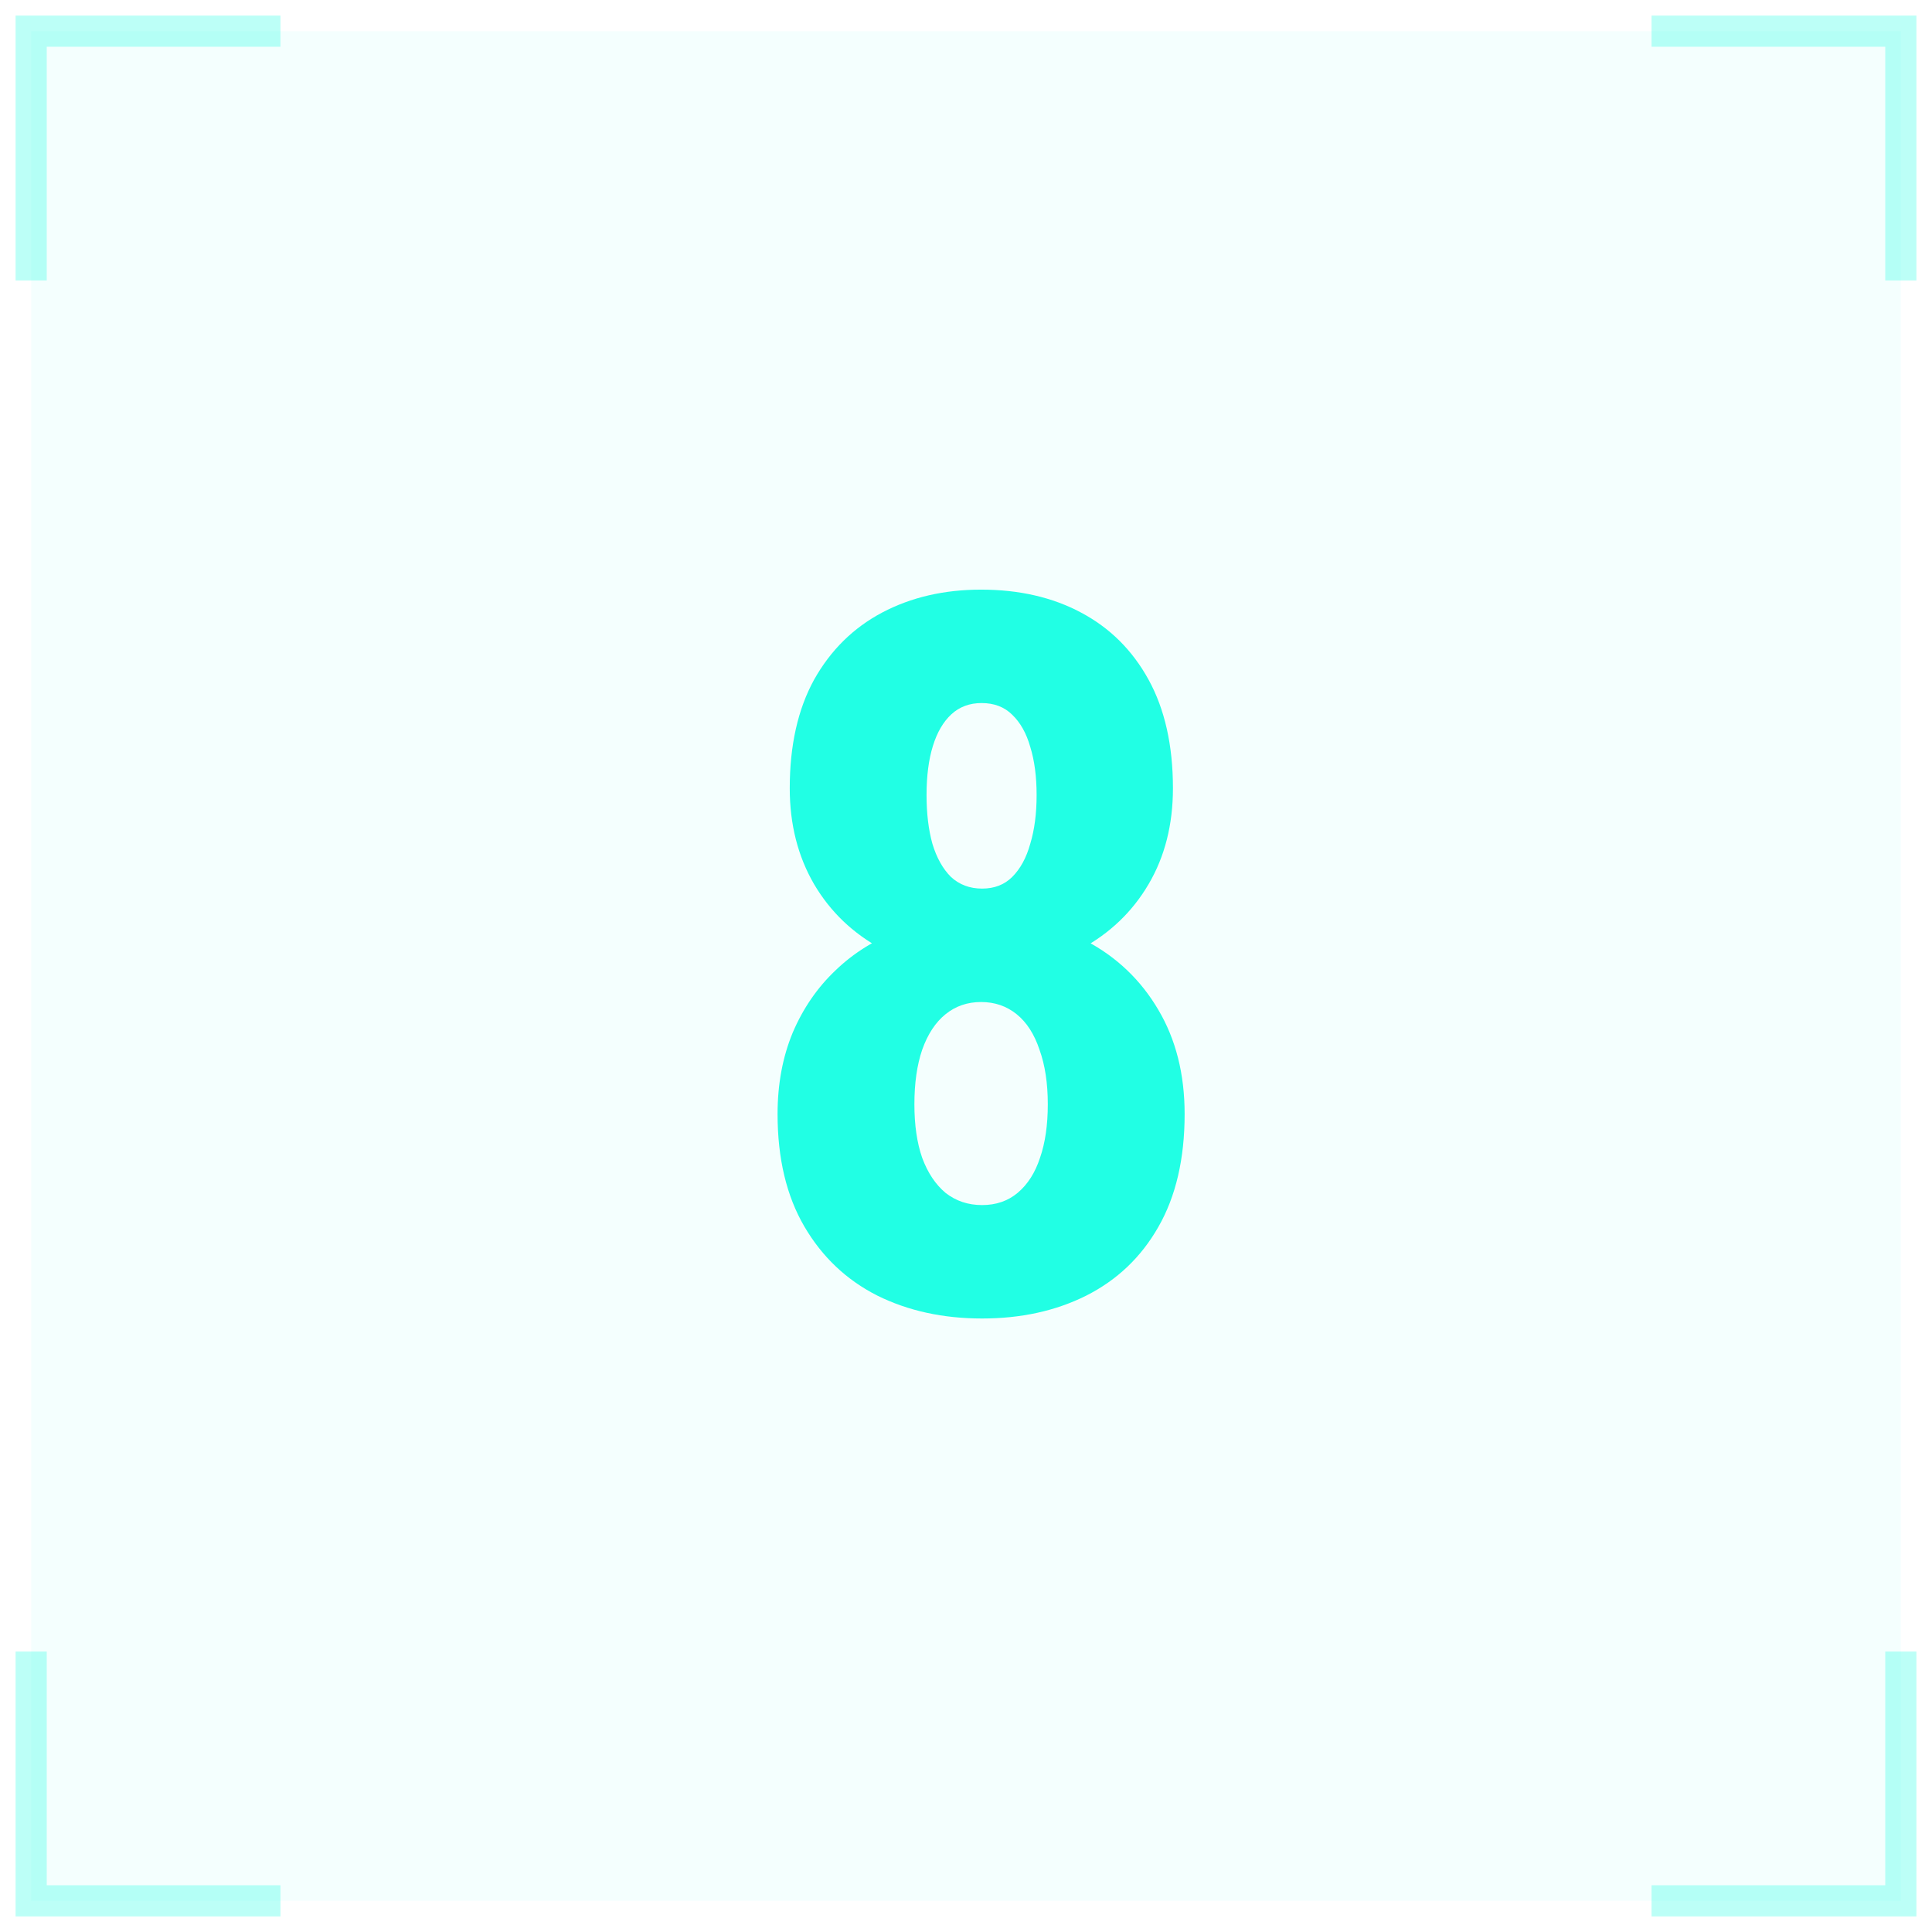
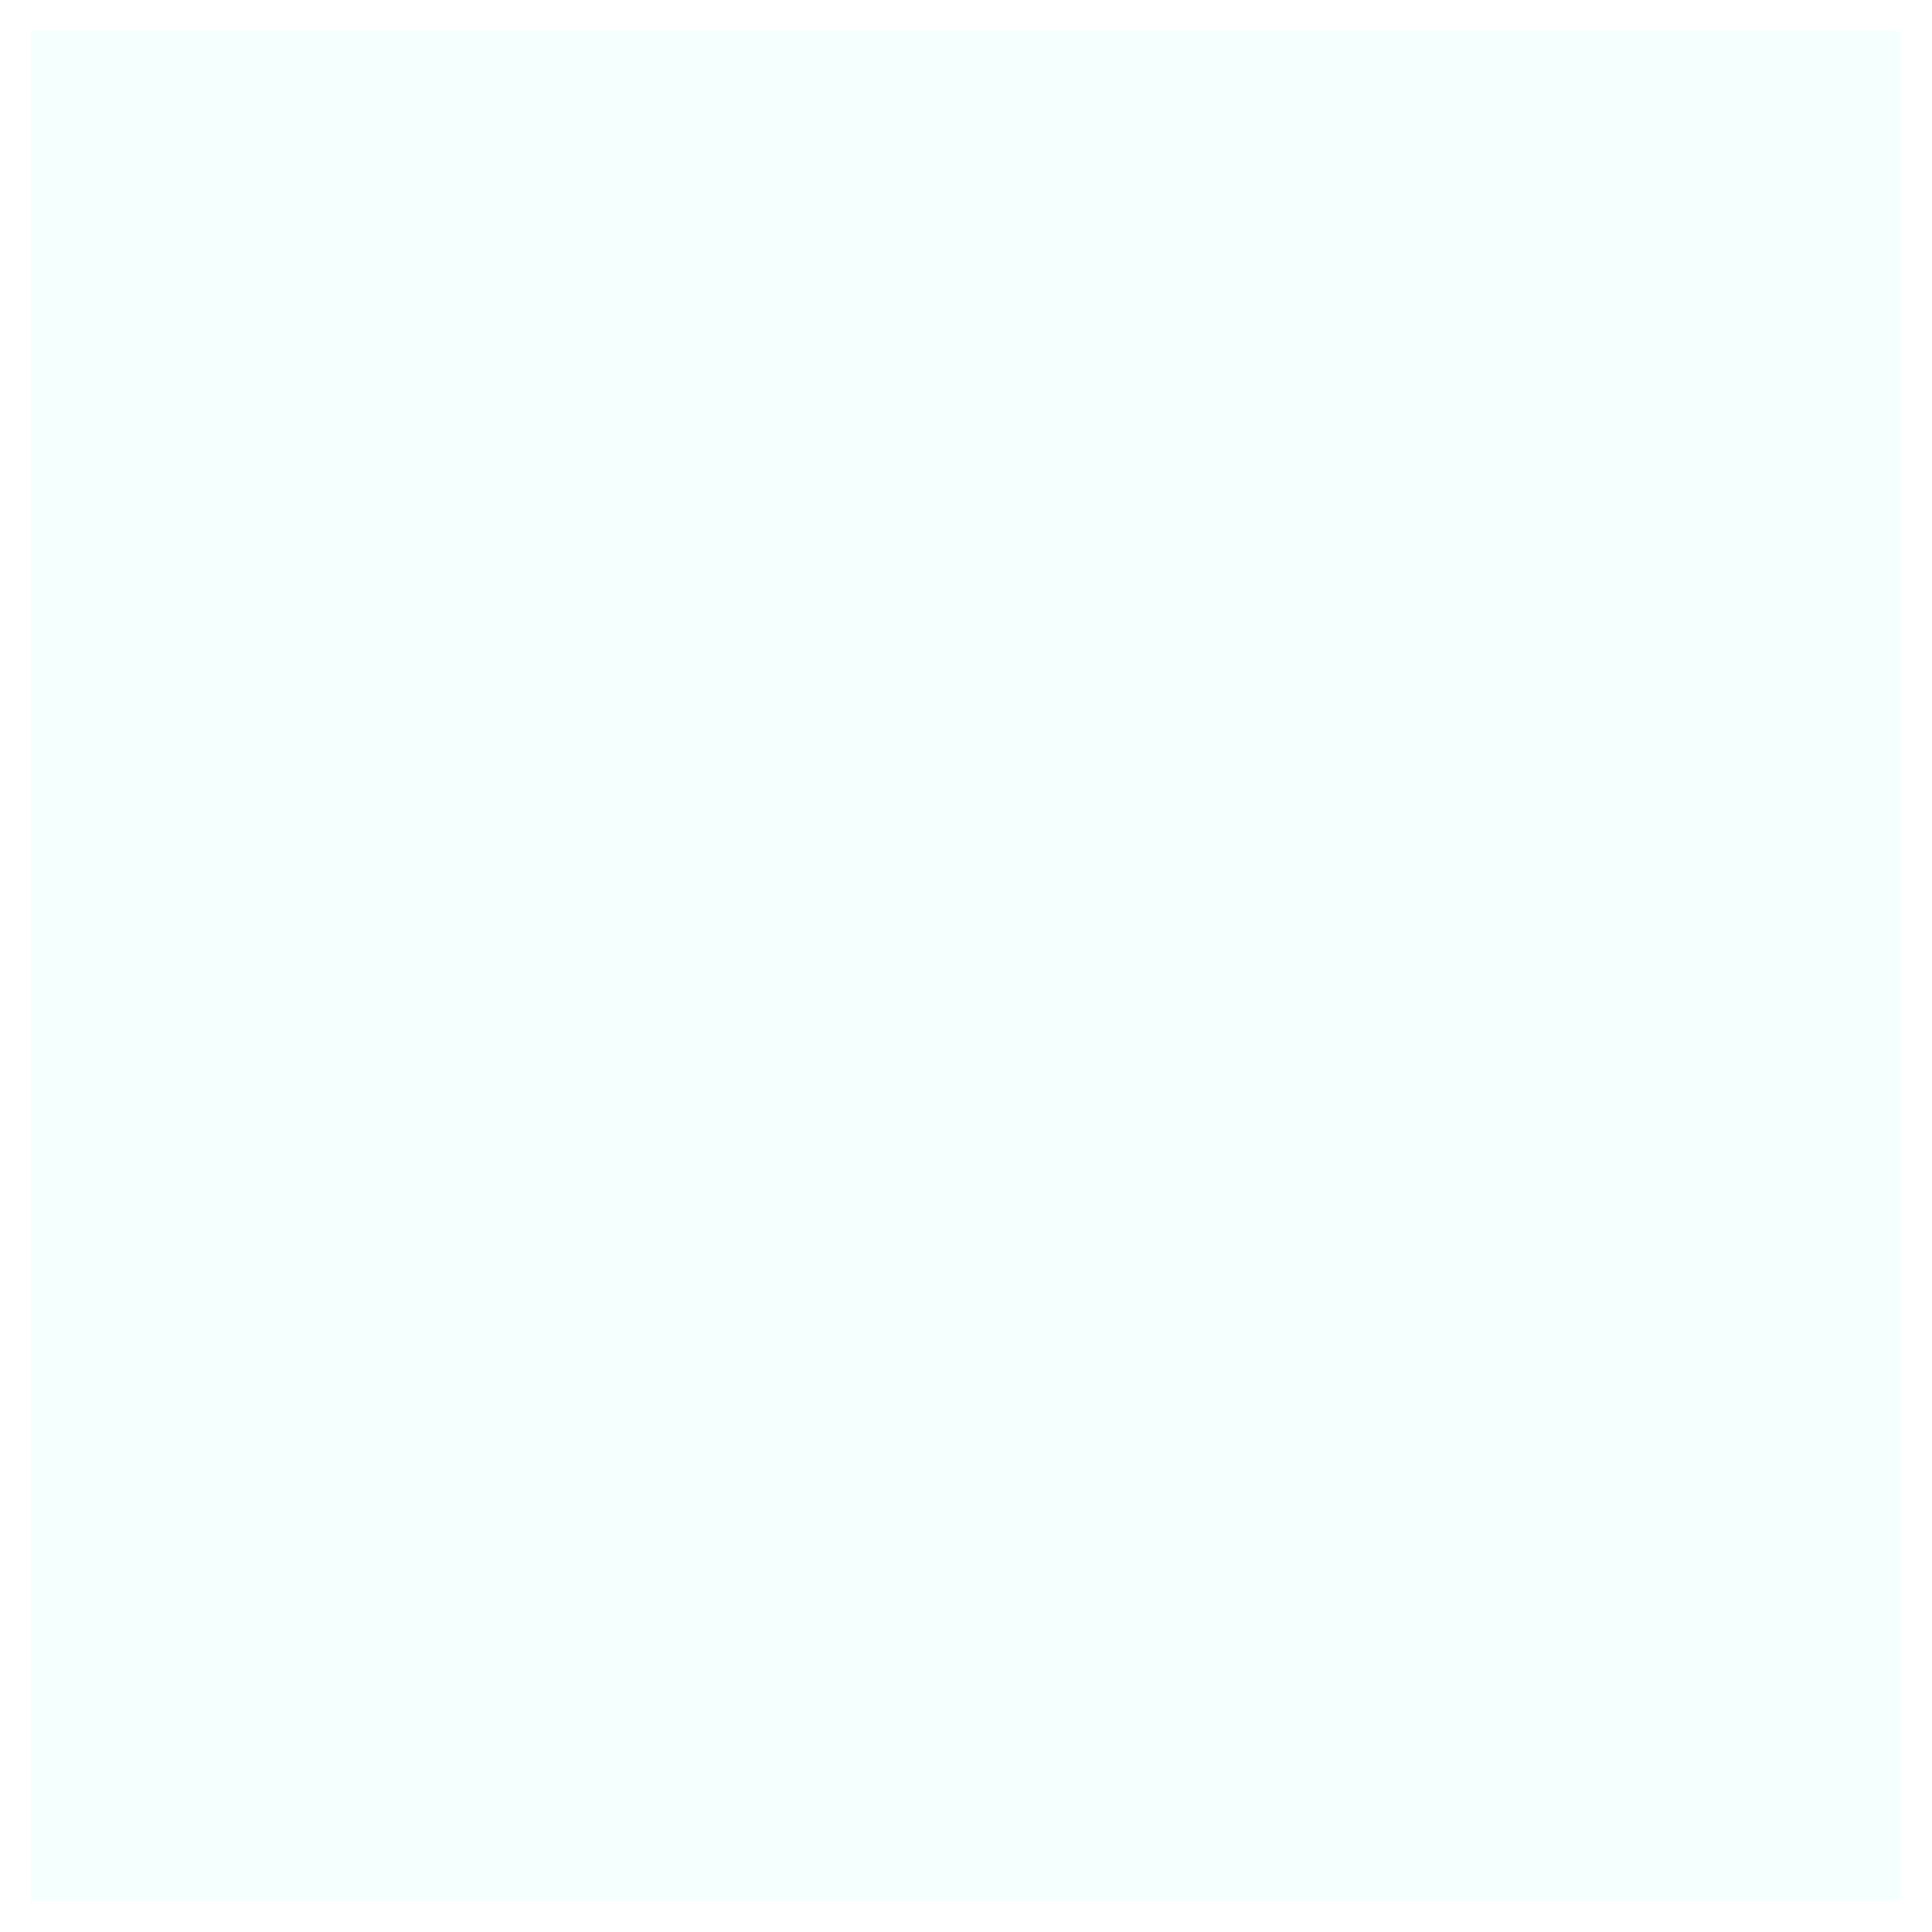
<svg xmlns="http://www.w3.org/2000/svg" width="62" height="62" viewBox="0 0 62 62" fill="none">
  <rect x="1" y="1" width="60" height="60" fill="#21FFE4" fill-opacity="0.05" />
-   <path opacity="0.3" d="M53 61L61 61L61 53M53 1L61 1L61 9" stroke="#21FFE4" />
-   <path opacity="0.3" d="M9 1L1 1L1 9M9 61L1 61L1 53" stroke="#21FFE4" />
-   <path d="M38.016 35.75C38.016 37.188 37.734 38.396 37.172 39.375C36.62 40.344 35.849 41.078 34.859 41.578C33.88 42.068 32.766 42.312 31.516 42.312C30.266 42.312 29.146 42.068 28.156 41.578C27.167 41.078 26.385 40.339 25.812 39.359C25.24 38.38 24.953 37.177 24.953 35.75C24.953 34.792 25.115 33.922 25.438 33.141C25.771 32.359 26.229 31.693 26.812 31.141C27.396 30.578 28.083 30.151 28.875 29.859C29.677 29.557 30.547 29.406 31.484 29.406C32.745 29.406 33.865 29.667 34.844 30.188C35.833 30.708 36.609 31.448 37.172 32.406C37.734 33.354 38.016 34.469 38.016 35.75ZM33.625 35.438C33.625 34.76 33.536 34.177 33.359 33.688C33.193 33.188 32.948 32.807 32.625 32.547C32.302 32.286 31.922 32.156 31.484 32.156C31.047 32.156 30.667 32.286 30.344 32.547C30.021 32.807 29.771 33.188 29.594 33.688C29.427 34.177 29.344 34.76 29.344 35.438C29.344 36.104 29.427 36.677 29.594 37.156C29.771 37.635 30.021 38.01 30.344 38.281C30.677 38.542 31.068 38.672 31.516 38.672C31.963 38.672 32.344 38.542 32.656 38.281C32.979 38.01 33.219 37.635 33.375 37.156C33.542 36.677 33.625 36.104 33.625 35.438ZM37.641 25.297C37.641 26.463 37.38 27.49 36.859 28.375C36.339 29.26 35.615 29.953 34.688 30.453C33.771 30.953 32.714 31.203 31.516 31.203C30.307 31.203 29.234 30.953 28.297 30.453C27.37 29.953 26.646 29.26 26.125 28.375C25.604 27.479 25.344 26.453 25.344 25.297C25.344 23.922 25.604 22.76 26.125 21.812C26.656 20.865 27.385 20.146 28.312 19.656C29.24 19.167 30.297 18.922 31.484 18.922C32.703 18.922 33.771 19.167 34.688 19.656C35.615 20.146 36.339 20.865 36.859 21.812C37.38 22.76 37.641 23.922 37.641 25.297ZM33.266 25.516C33.266 24.922 33.198 24.406 33.062 23.969C32.938 23.531 32.745 23.188 32.484 22.938C32.234 22.688 31.906 22.562 31.5 22.562C31.115 22.562 30.792 22.682 30.531 22.922C30.271 23.162 30.073 23.5 29.938 23.938C29.802 24.375 29.734 24.901 29.734 25.516C29.734 26.109 29.797 26.63 29.922 27.078C30.057 27.526 30.255 27.88 30.516 28.141C30.787 28.391 31.12 28.516 31.516 28.516C31.912 28.516 32.234 28.391 32.484 28.141C32.745 27.88 32.938 27.526 33.062 27.078C33.198 26.63 33.266 26.109 33.266 25.516Z" fill="#21FFE4" />
</svg>